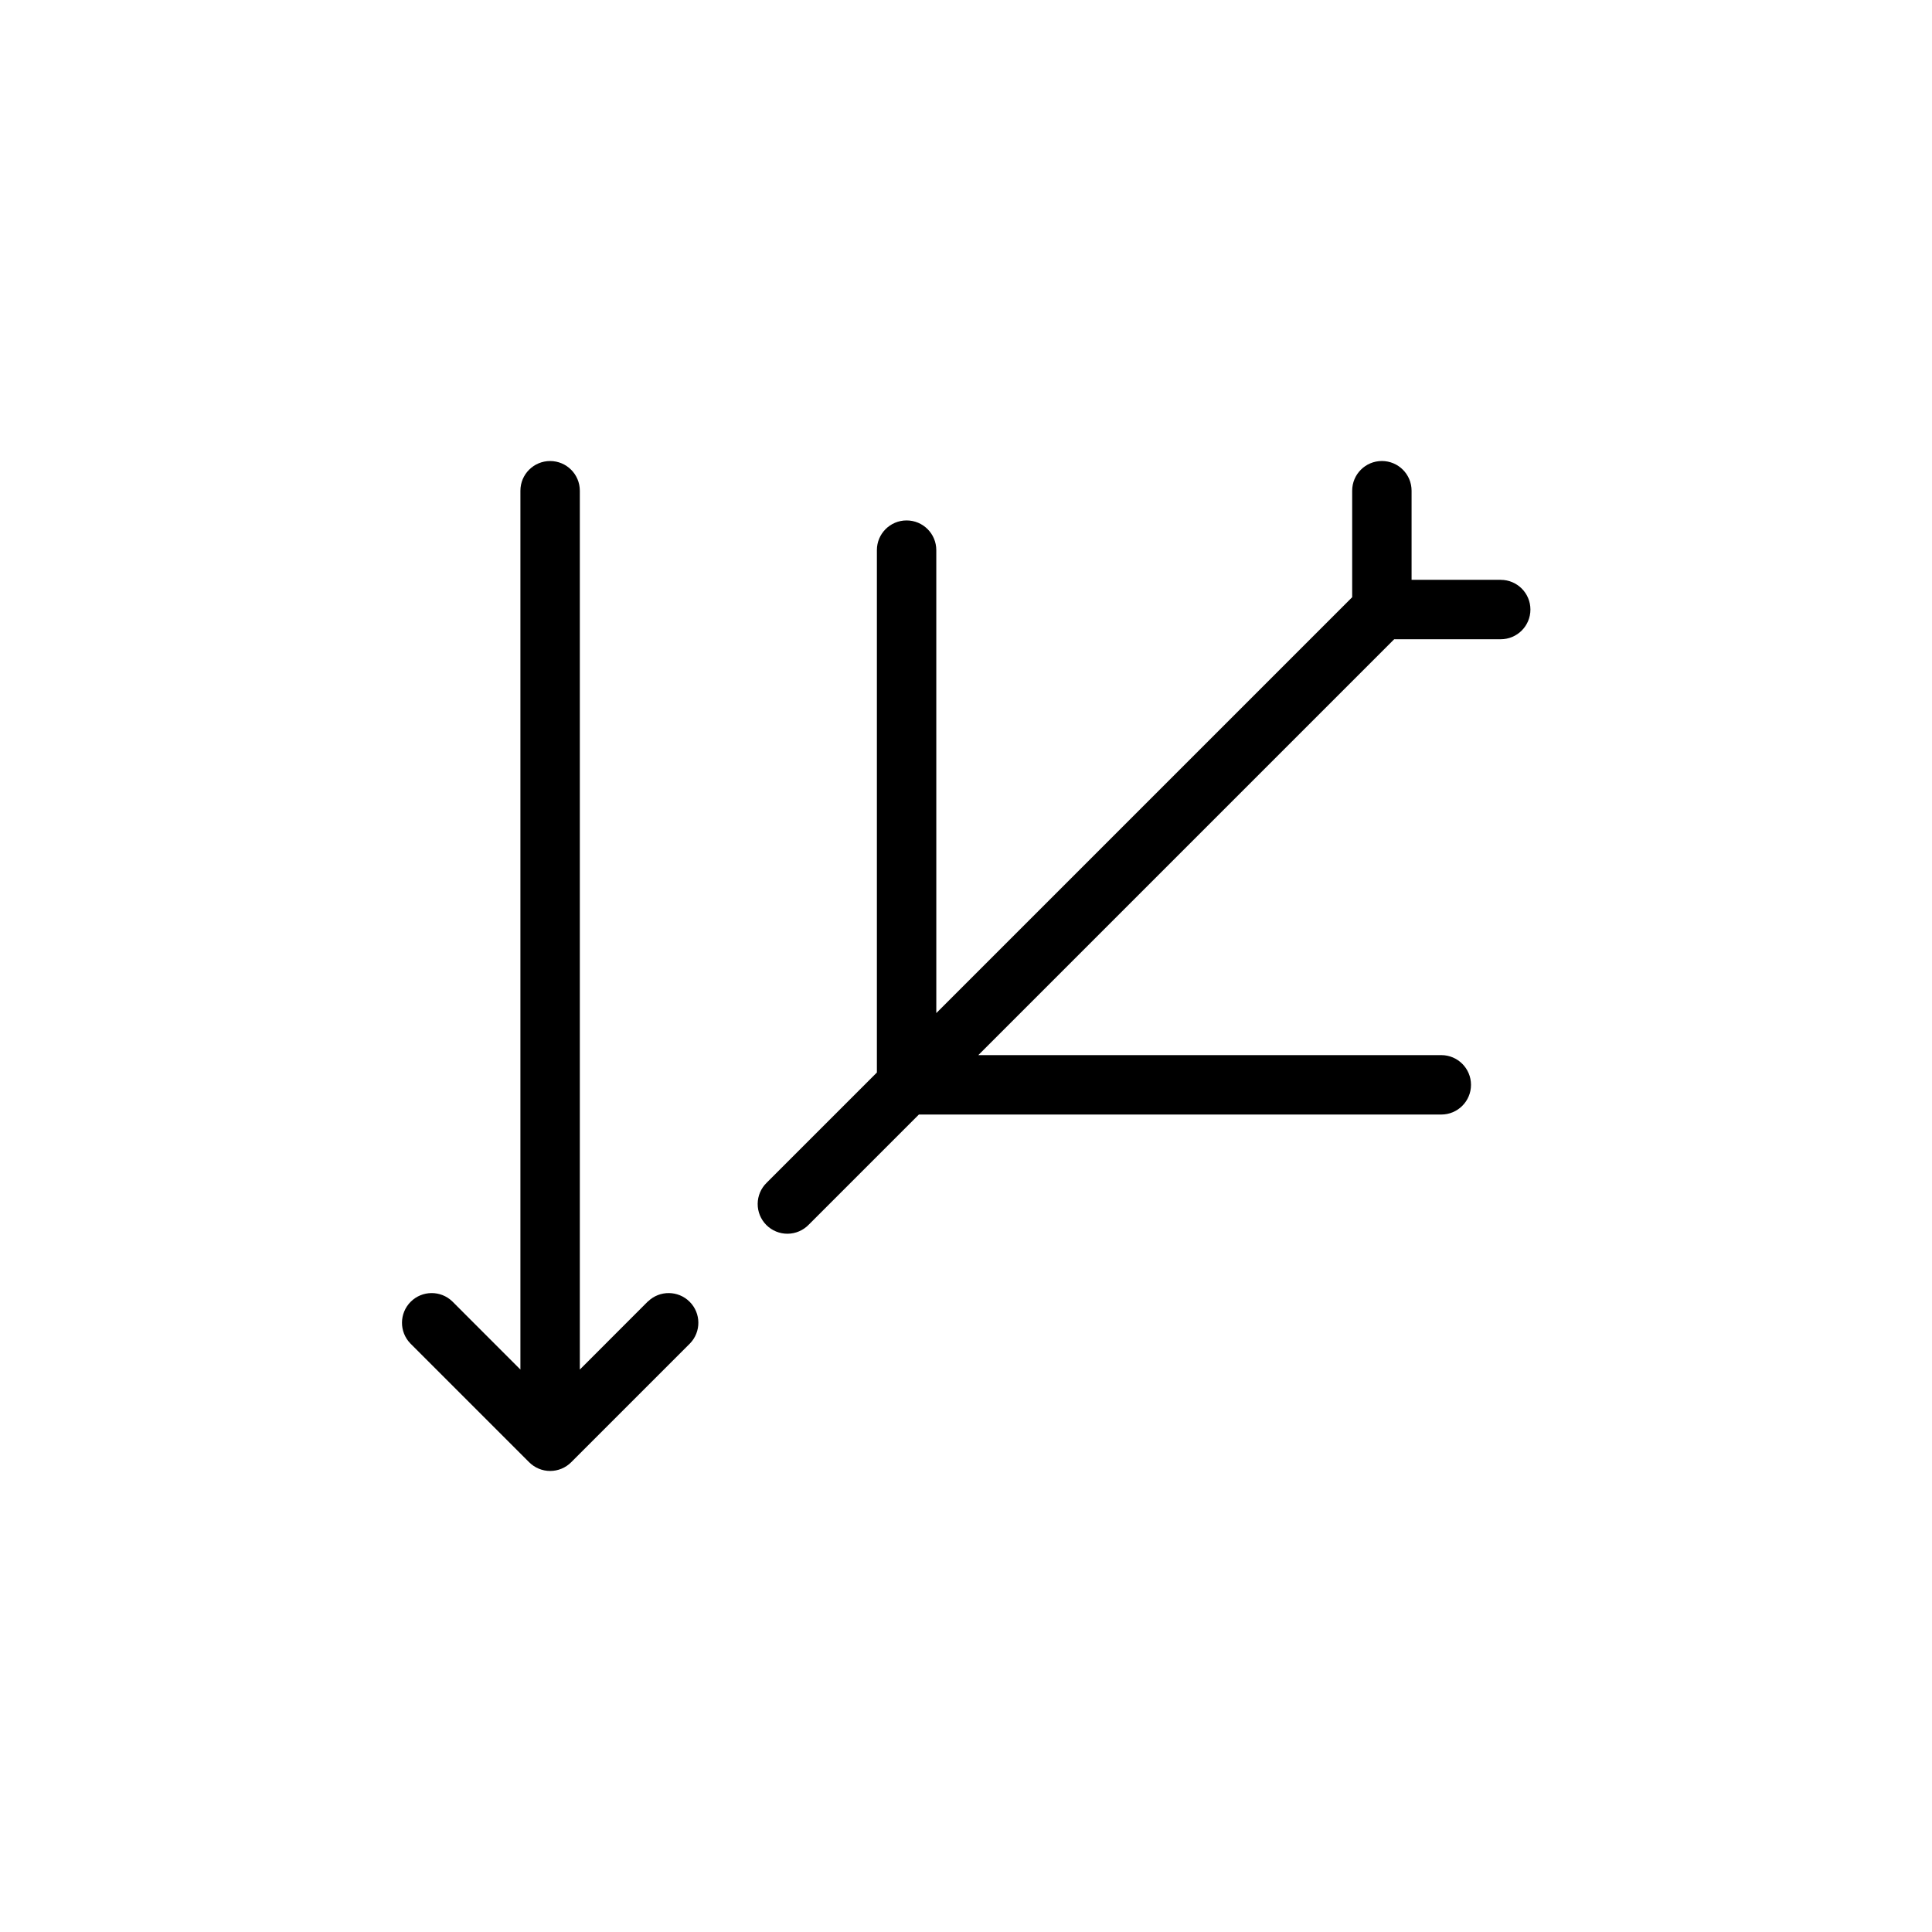
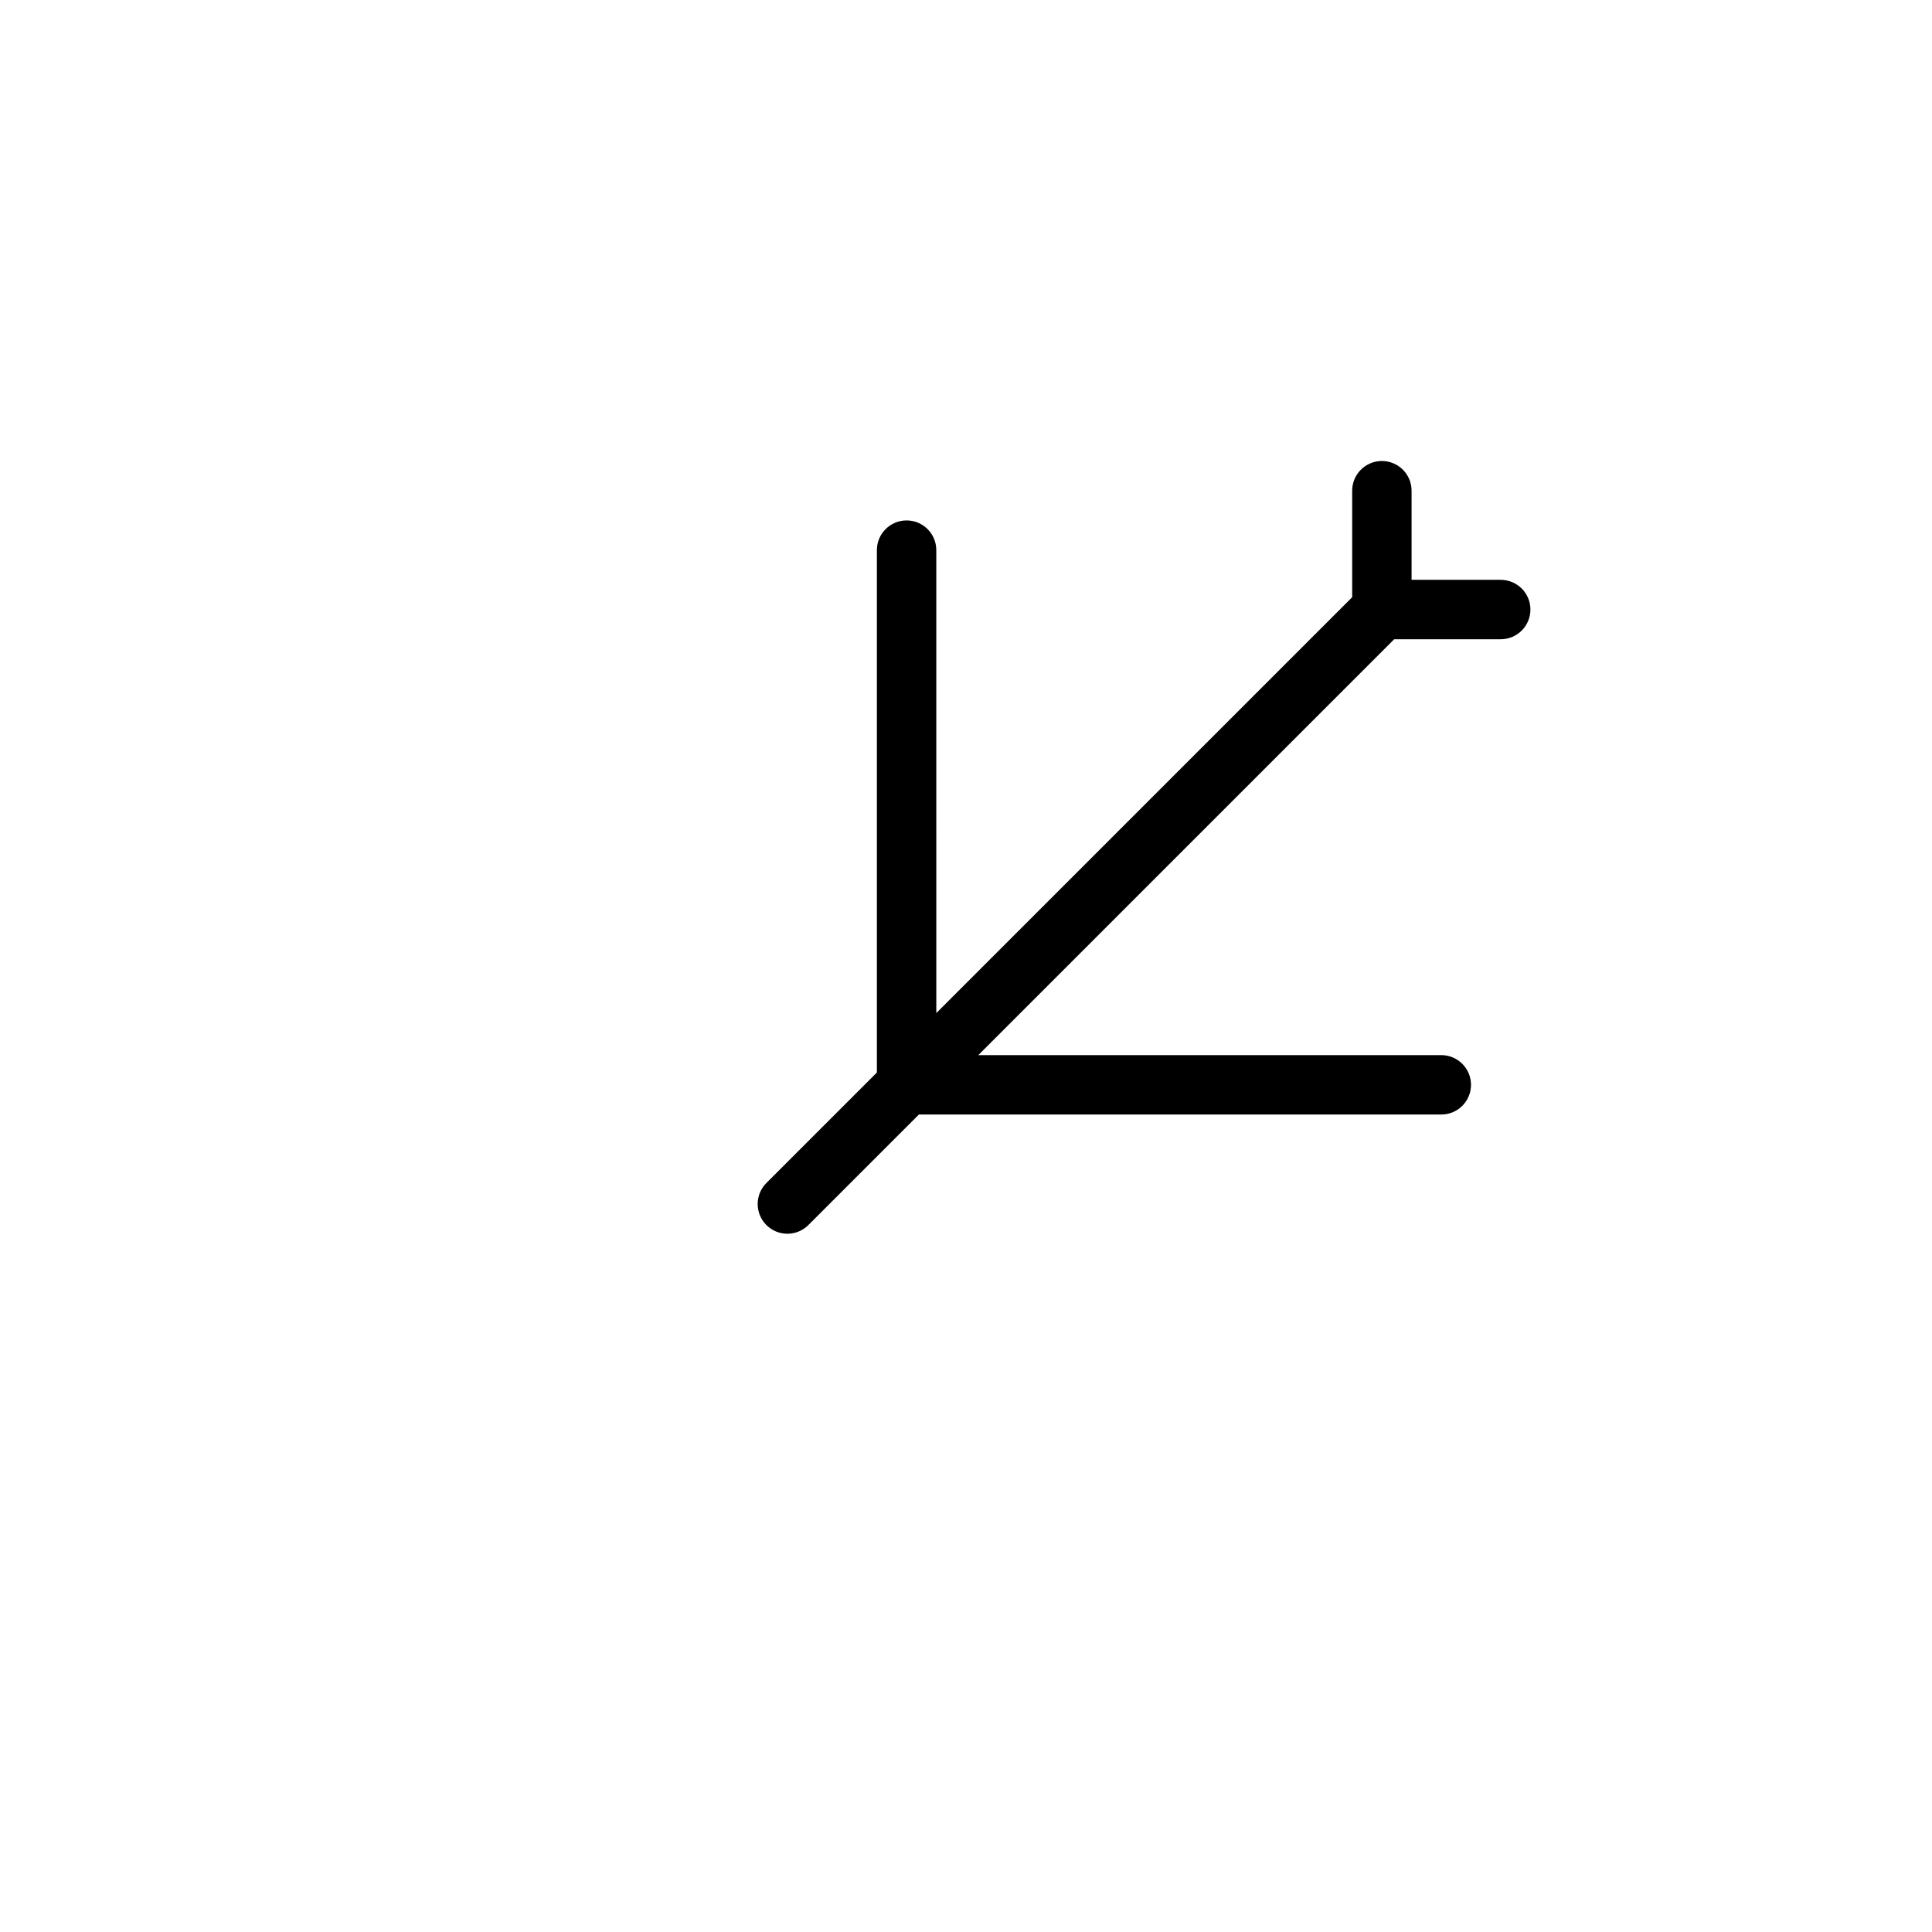
<svg xmlns="http://www.w3.org/2000/svg" fill="#000000" width="800px" height="800px" version="1.1" viewBox="144 144 512 512">
  <g>
-     <path d="m315.7 488.89-18.039 18.059v-232.9c0-4.348-3.527-7.871-7.875-7.871-4.348 0-7.871 3.523-7.871 7.871v232.9l-18.043-18.059c-3.09-2.984-8-2.941-11.035 0.094-3.035 3.039-3.078 7.945-0.094 11.035l31.488 31.488c1.477 1.48 3.481 2.312 5.57 2.312 2.094 0 4.098-0.832 5.574-2.312l31.488-31.488c2.984-3.09 2.941-7.996-0.094-11.035-3.039-3.035-7.949-3.078-11.035-0.094z" />
    <path d="m541.7 297.66h-23.617v-23.617c0-4.348-3.523-7.871-7.871-7.871-4.348 0-7.871 3.523-7.871 7.871v28.227l-110.21 110.21-0.004-122.69c0-4.348-3.523-7.871-7.871-7.871s-7.871 3.523-7.871 7.871v138.44l-29.191 29.191c-1.516 1.465-2.383 3.481-2.402 5.594-0.016 2.109 0.812 4.141 2.305 5.633 1.496 1.496 3.523 2.324 5.637 2.305 2.109-0.016 4.125-0.883 5.594-2.402l29.188-29.188h138.44c4.348 0 7.875-3.523 7.875-7.871 0-4.348-3.527-7.875-7.875-7.875h-122.69l110.21-110.21h28.23c4.348 0 7.871-3.523 7.871-7.871s-3.523-7.871-7.871-7.871z" />
  </g>
</svg>